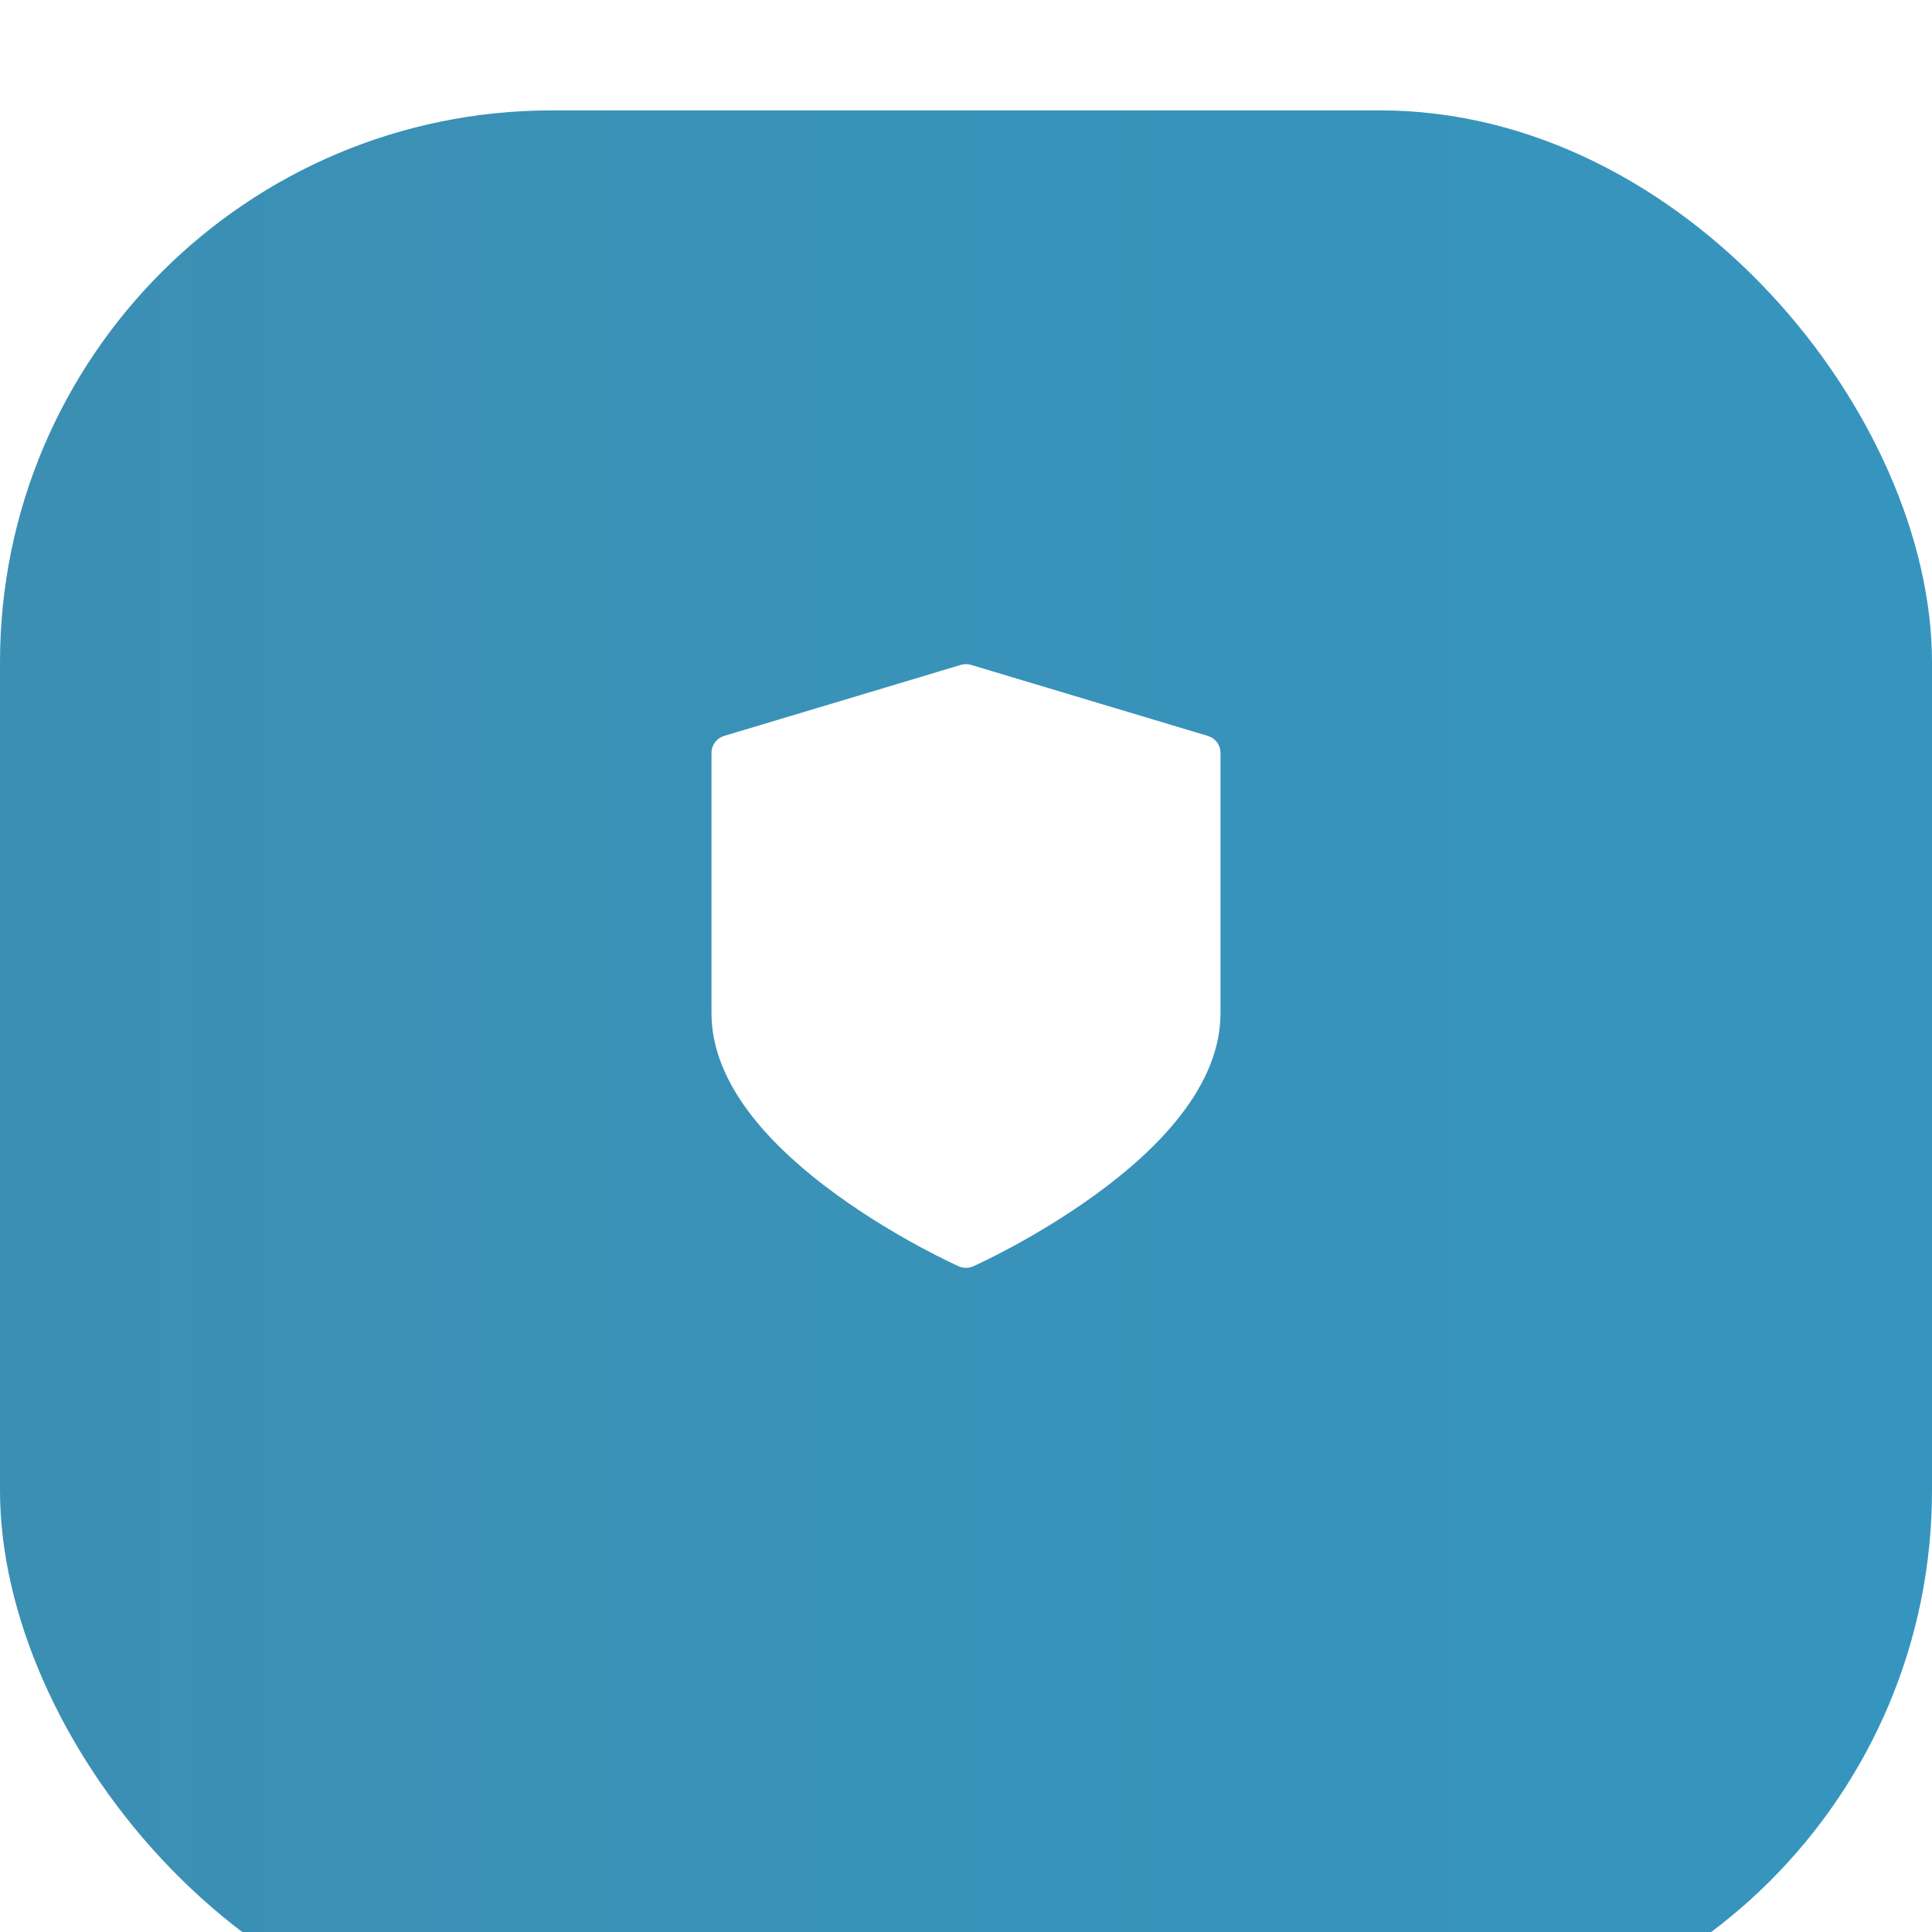
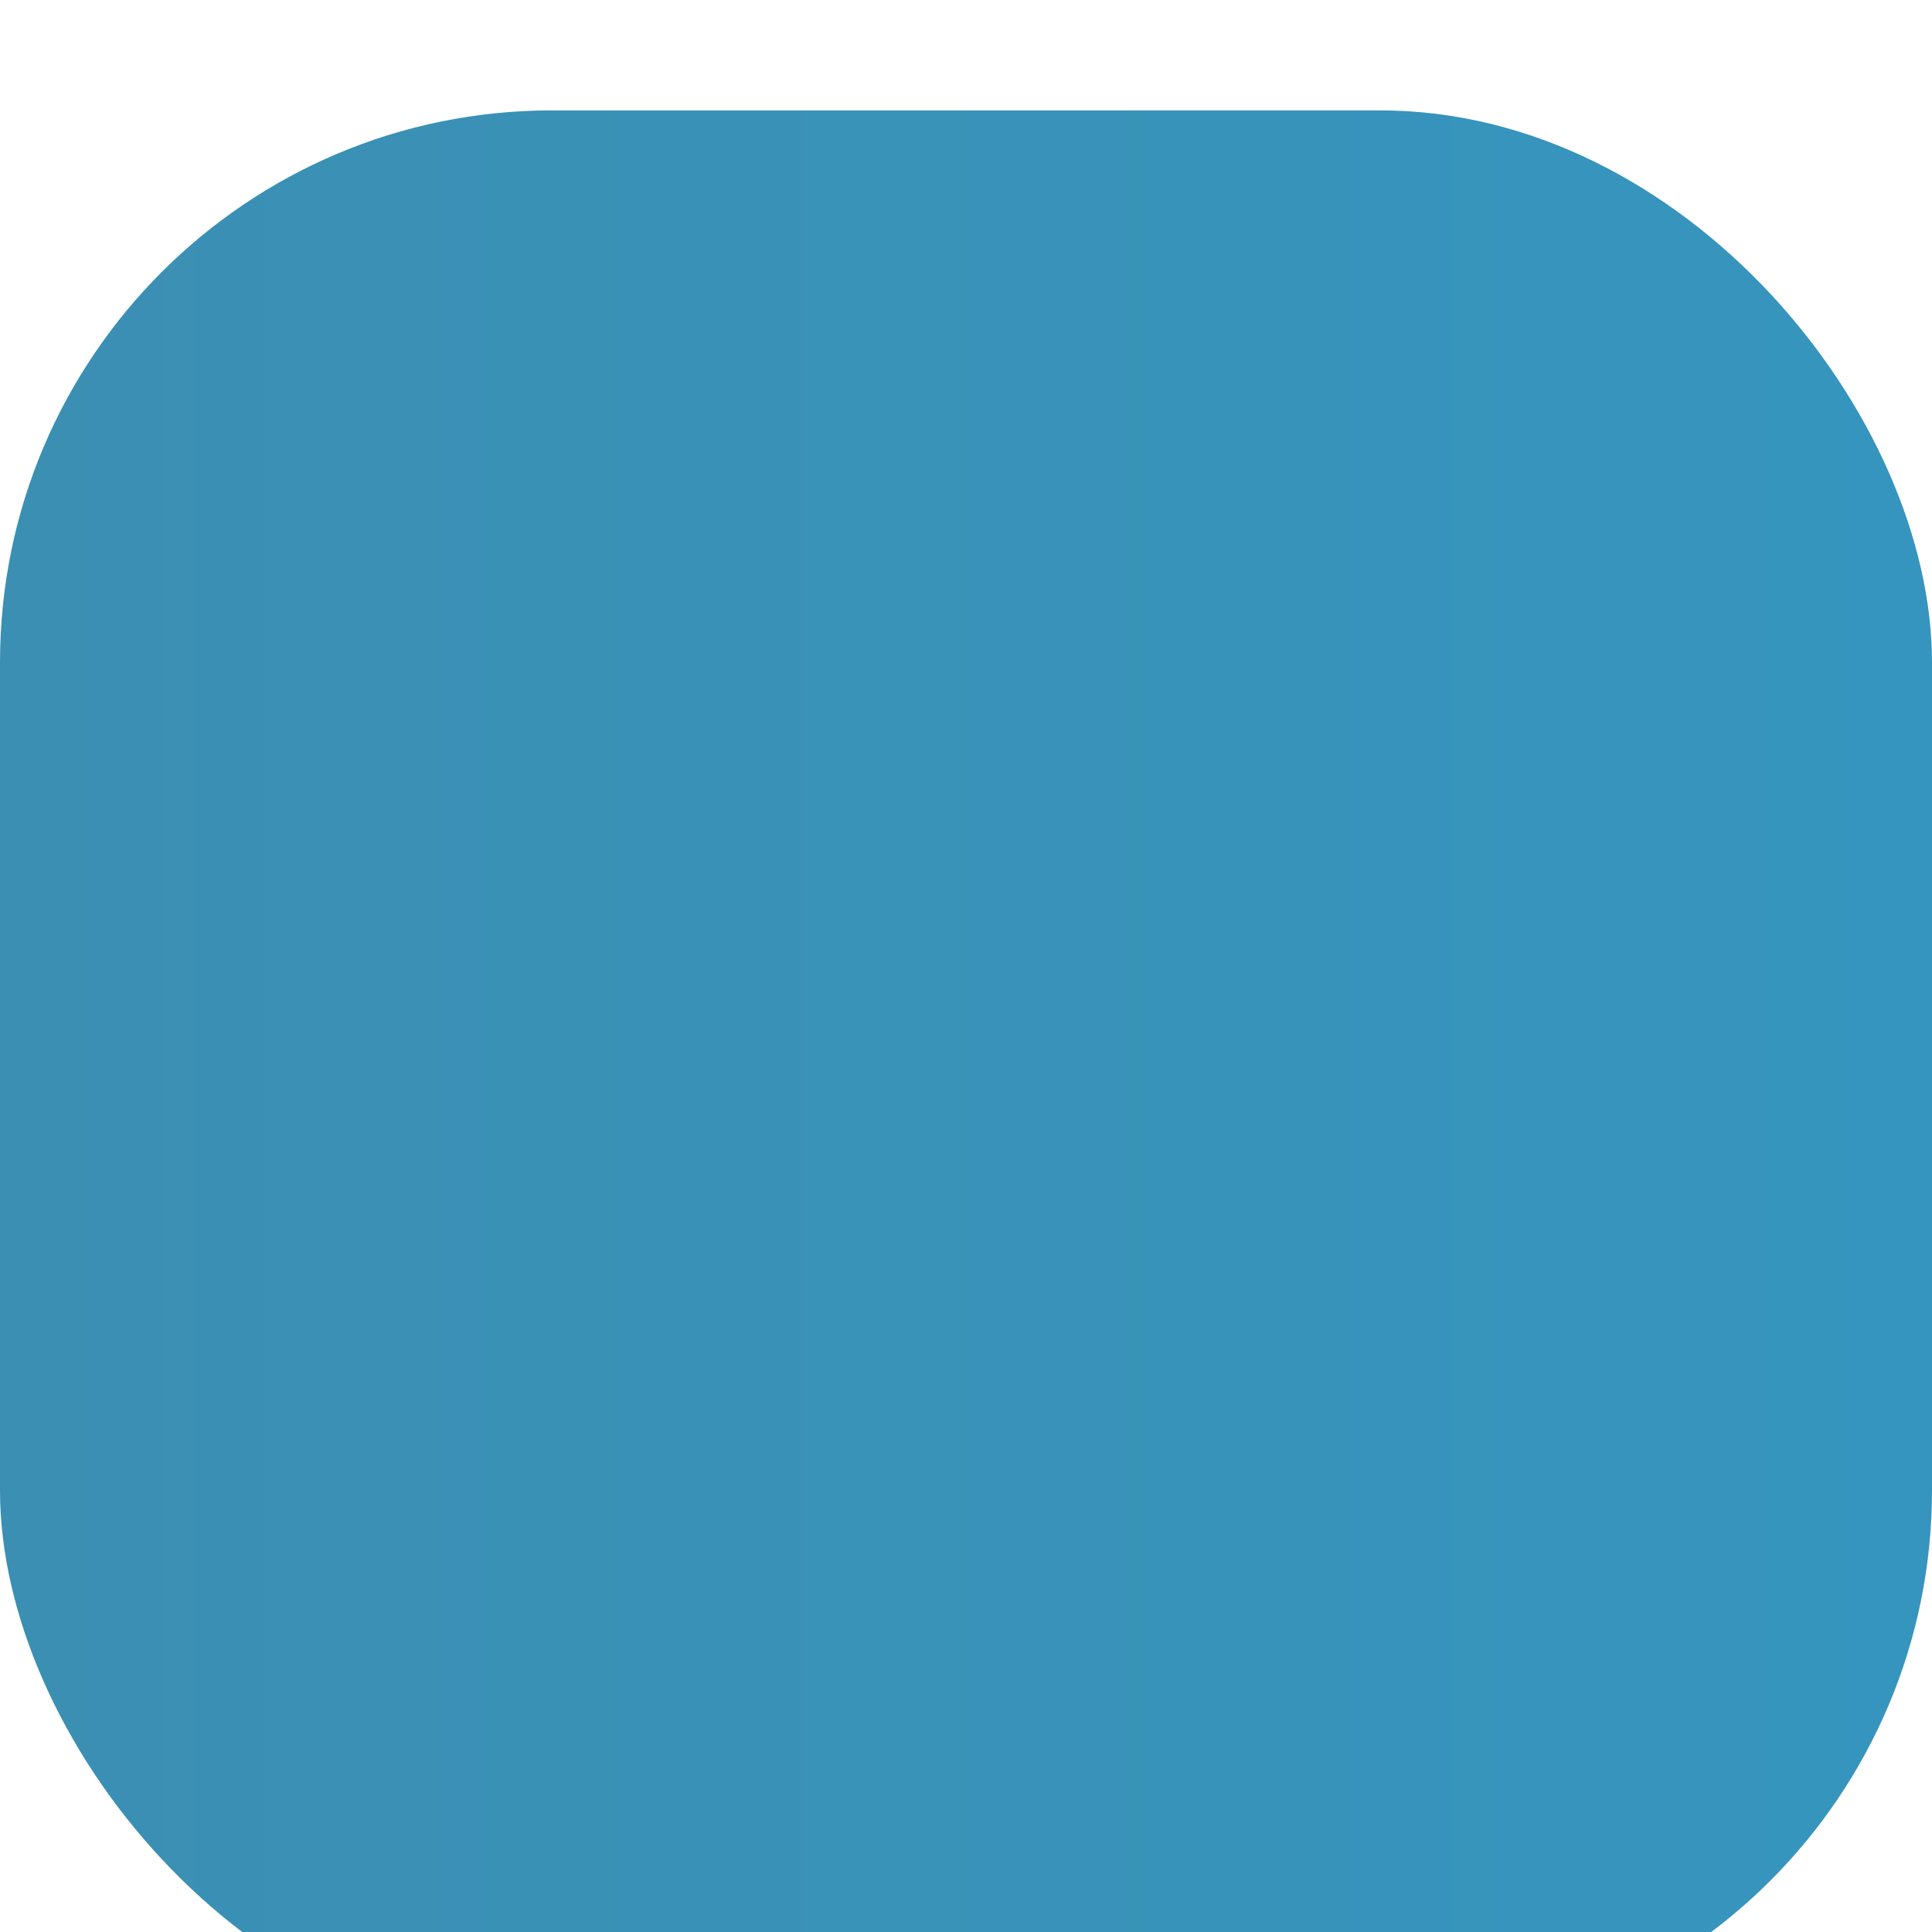
<svg xmlns="http://www.w3.org/2000/svg" width="80" height="80" viewBox="0 0 80 80" fill="none">
  <g filter="url(#filter0_i_2544_99)">
    <rect width="80" height="80" rx="22.857" fill="url(#paint0_linear_2544_99)" />
  </g>
  <g clip-path="url(#clip0_2544_99)">
-     <path d="M50.016 30.473L40.21 27.531C40.073 27.49 39.926 27.49 39.789 27.531L29.983 30.473C29.832 30.518 29.7 30.611 29.606 30.737C29.512 30.863 29.461 31.017 29.461 31.174V41.961C29.461 43.364 30.029 44.8 31.149 46.23C32.005 47.322 33.188 48.418 34.667 49.489C37.151 51.287 39.597 52.39 39.7 52.436C39.795 52.478 39.897 52.5 40 52.5C40.103 52.5 40.205 52.478 40.299 52.436C40.402 52.39 42.848 51.287 45.332 49.489C46.811 48.418 47.995 47.322 48.85 46.23C49.97 44.8 50.538 43.364 50.538 41.961V31.174C50.538 31.017 50.487 30.863 50.394 30.737C50.3 30.611 50.167 30.518 50.016 30.473Z" fill="white" />
-   </g>
+     </g>
  <defs>
    <filter id="filter0_i_2544_99" x="0" y="0" width="80" height="84.571" filterUnits="userSpaceOnUse" color-interpolation-filters="sRGB">
      <feFlood flood-opacity="0" result="BackgroundImageFix" />
      <feBlend mode="normal" in="SourceGraphic" in2="BackgroundImageFix" result="shape" />
      <feColorMatrix in="SourceAlpha" type="matrix" values="0 0 0 0 0 0 0 0 0 0 0 0 0 0 0 0 0 0 127 0" result="hardAlpha" />
      <feOffset dy="4.571" />
      <feGaussianBlur stdDeviation="11.429" />
      <feComposite in2="hardAlpha" operator="arithmetic" k2="-1" k3="1" />
      <feColorMatrix type="matrix" values="0 0 0 0 1 0 0 0 0 1 0 0 0 0 1 0 0 0 0.35 0" />
      <feBlend mode="normal" in2="shape" result="effect1_innerShadow_2544_99" />
    </filter>
    <linearGradient id="paint0_linear_2544_99" x1="80" y1="40" x2="0" y2="40" gradientUnits="userSpaceOnUse">
      <stop stop-color="#3695BE" />
      <stop offset="1" stop-color="#3B8FB3" />
    </linearGradient>
    <clipPath id="clip0_2544_99">
-       <rect width="25" height="25" fill="white" transform="translate(27.5 27.5)" />
-     </clipPath>
+       </clipPath>
  </defs>
</svg>